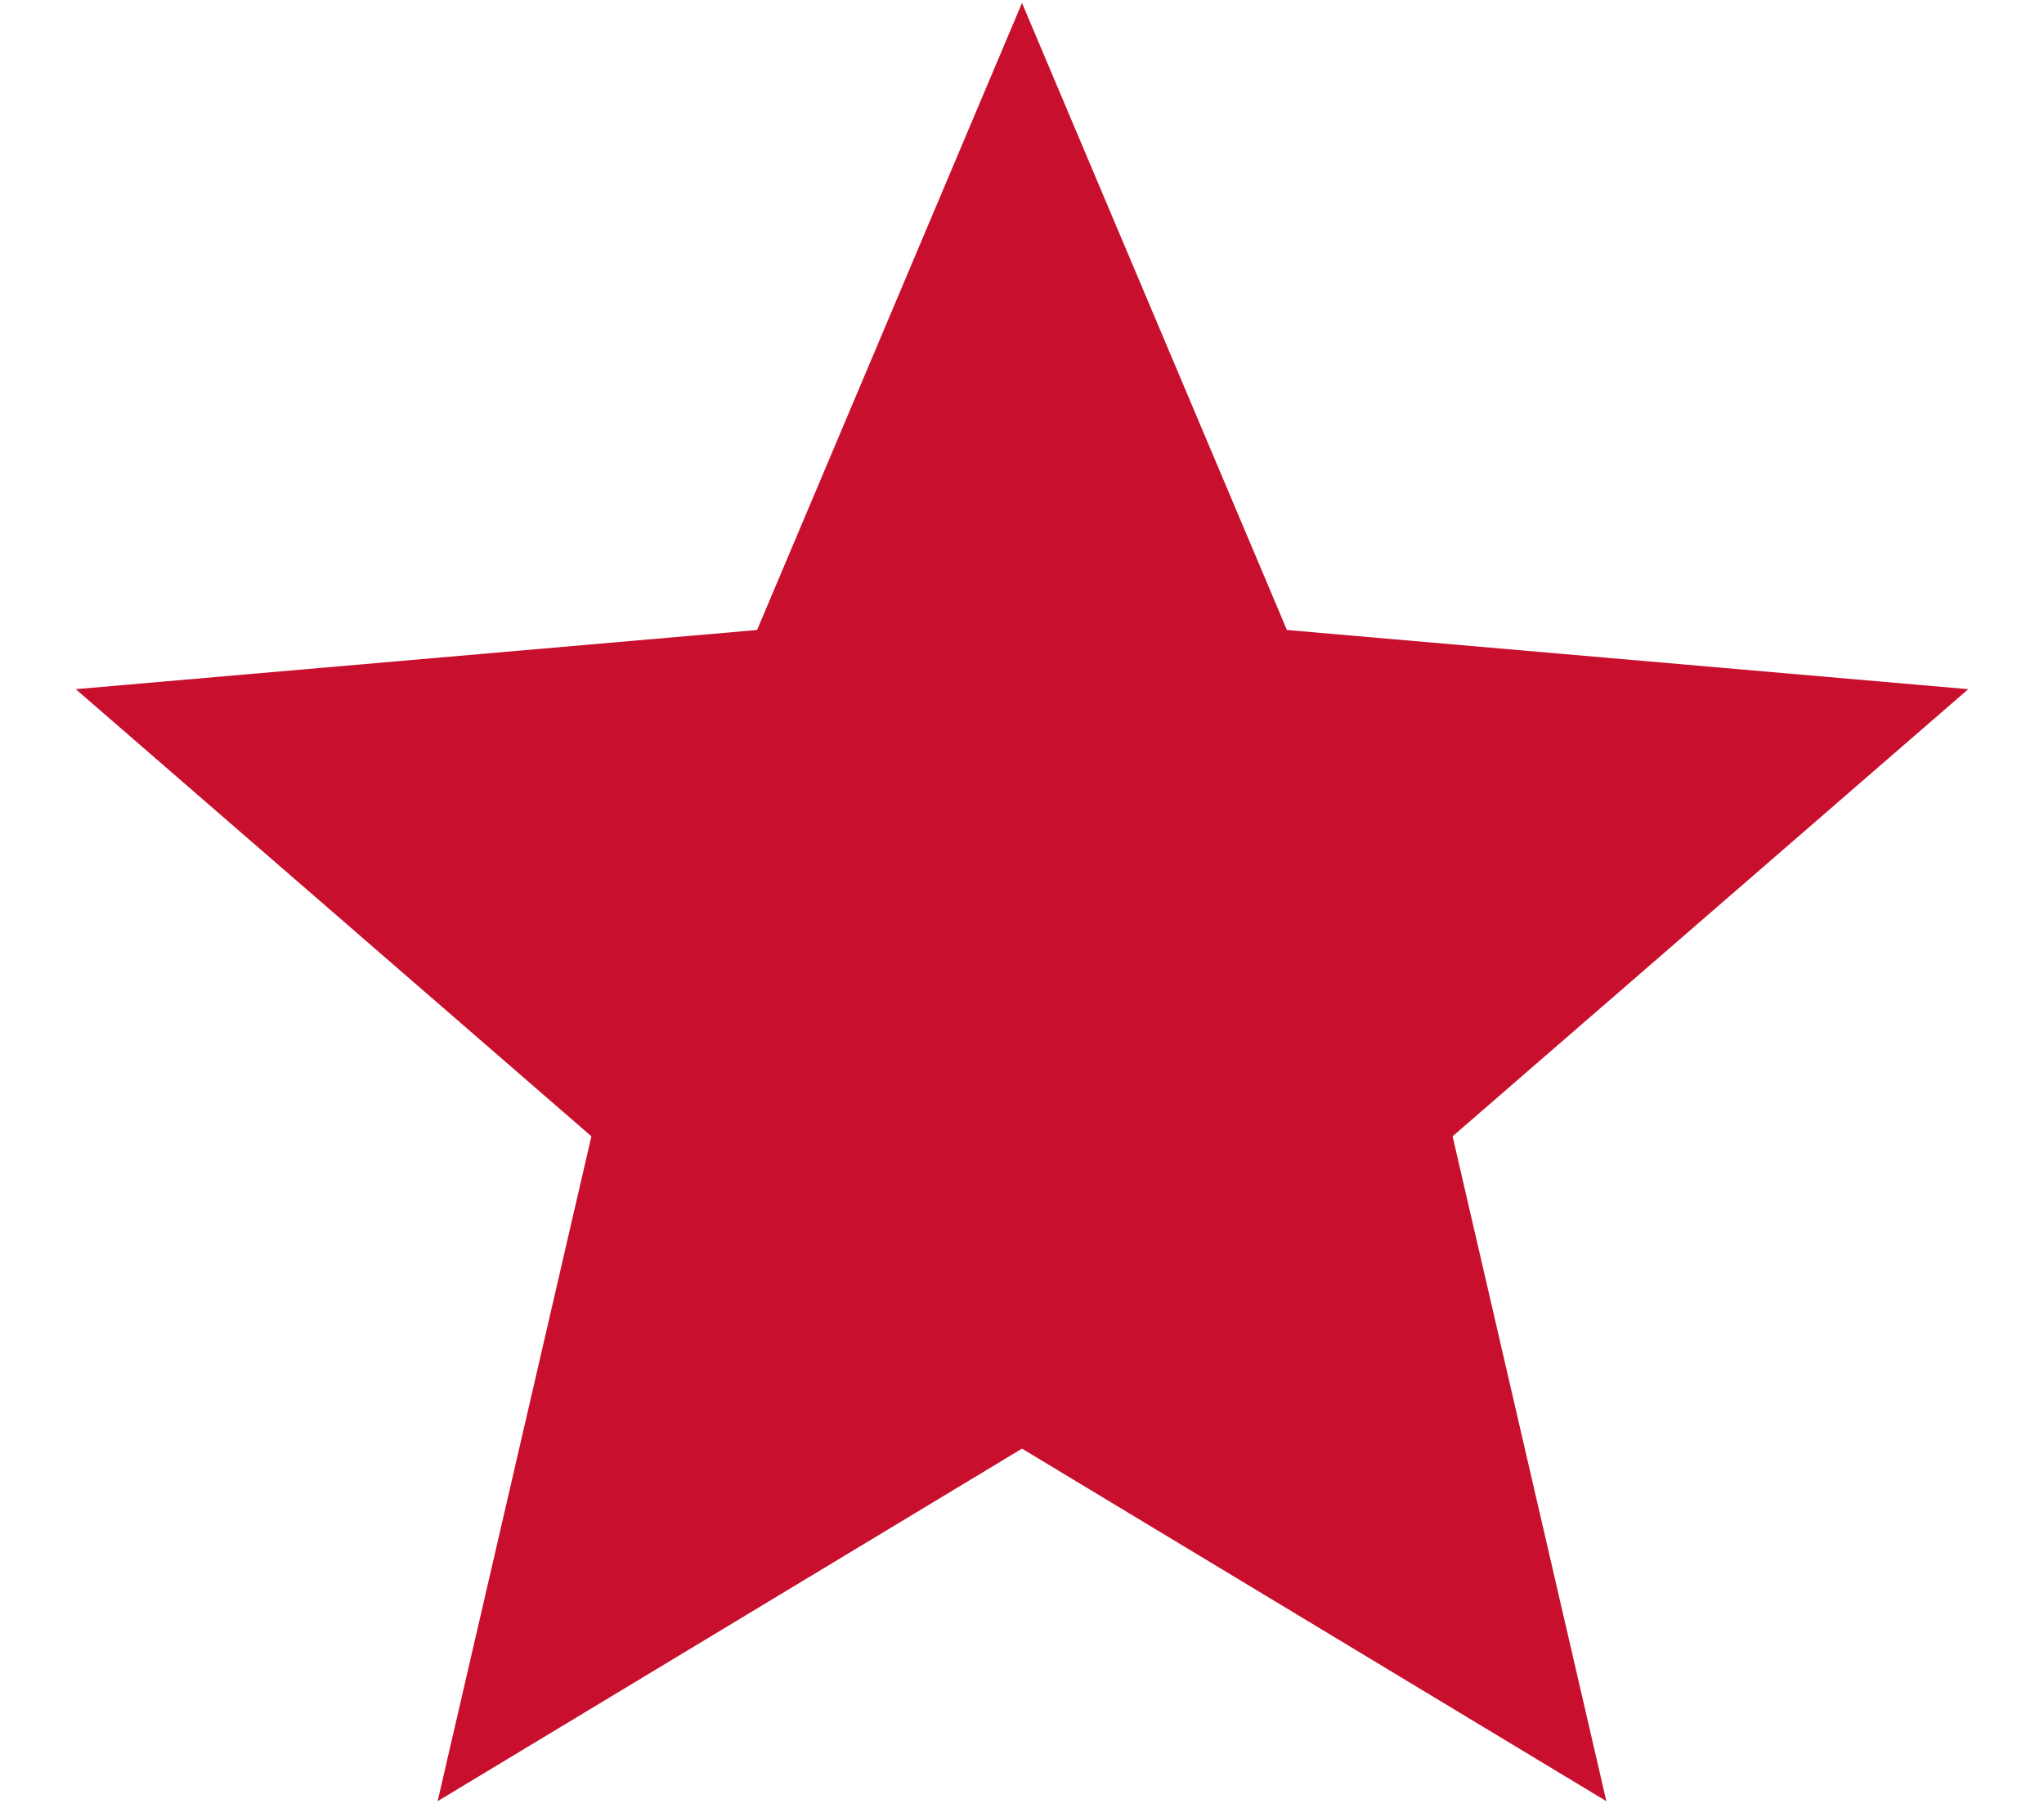
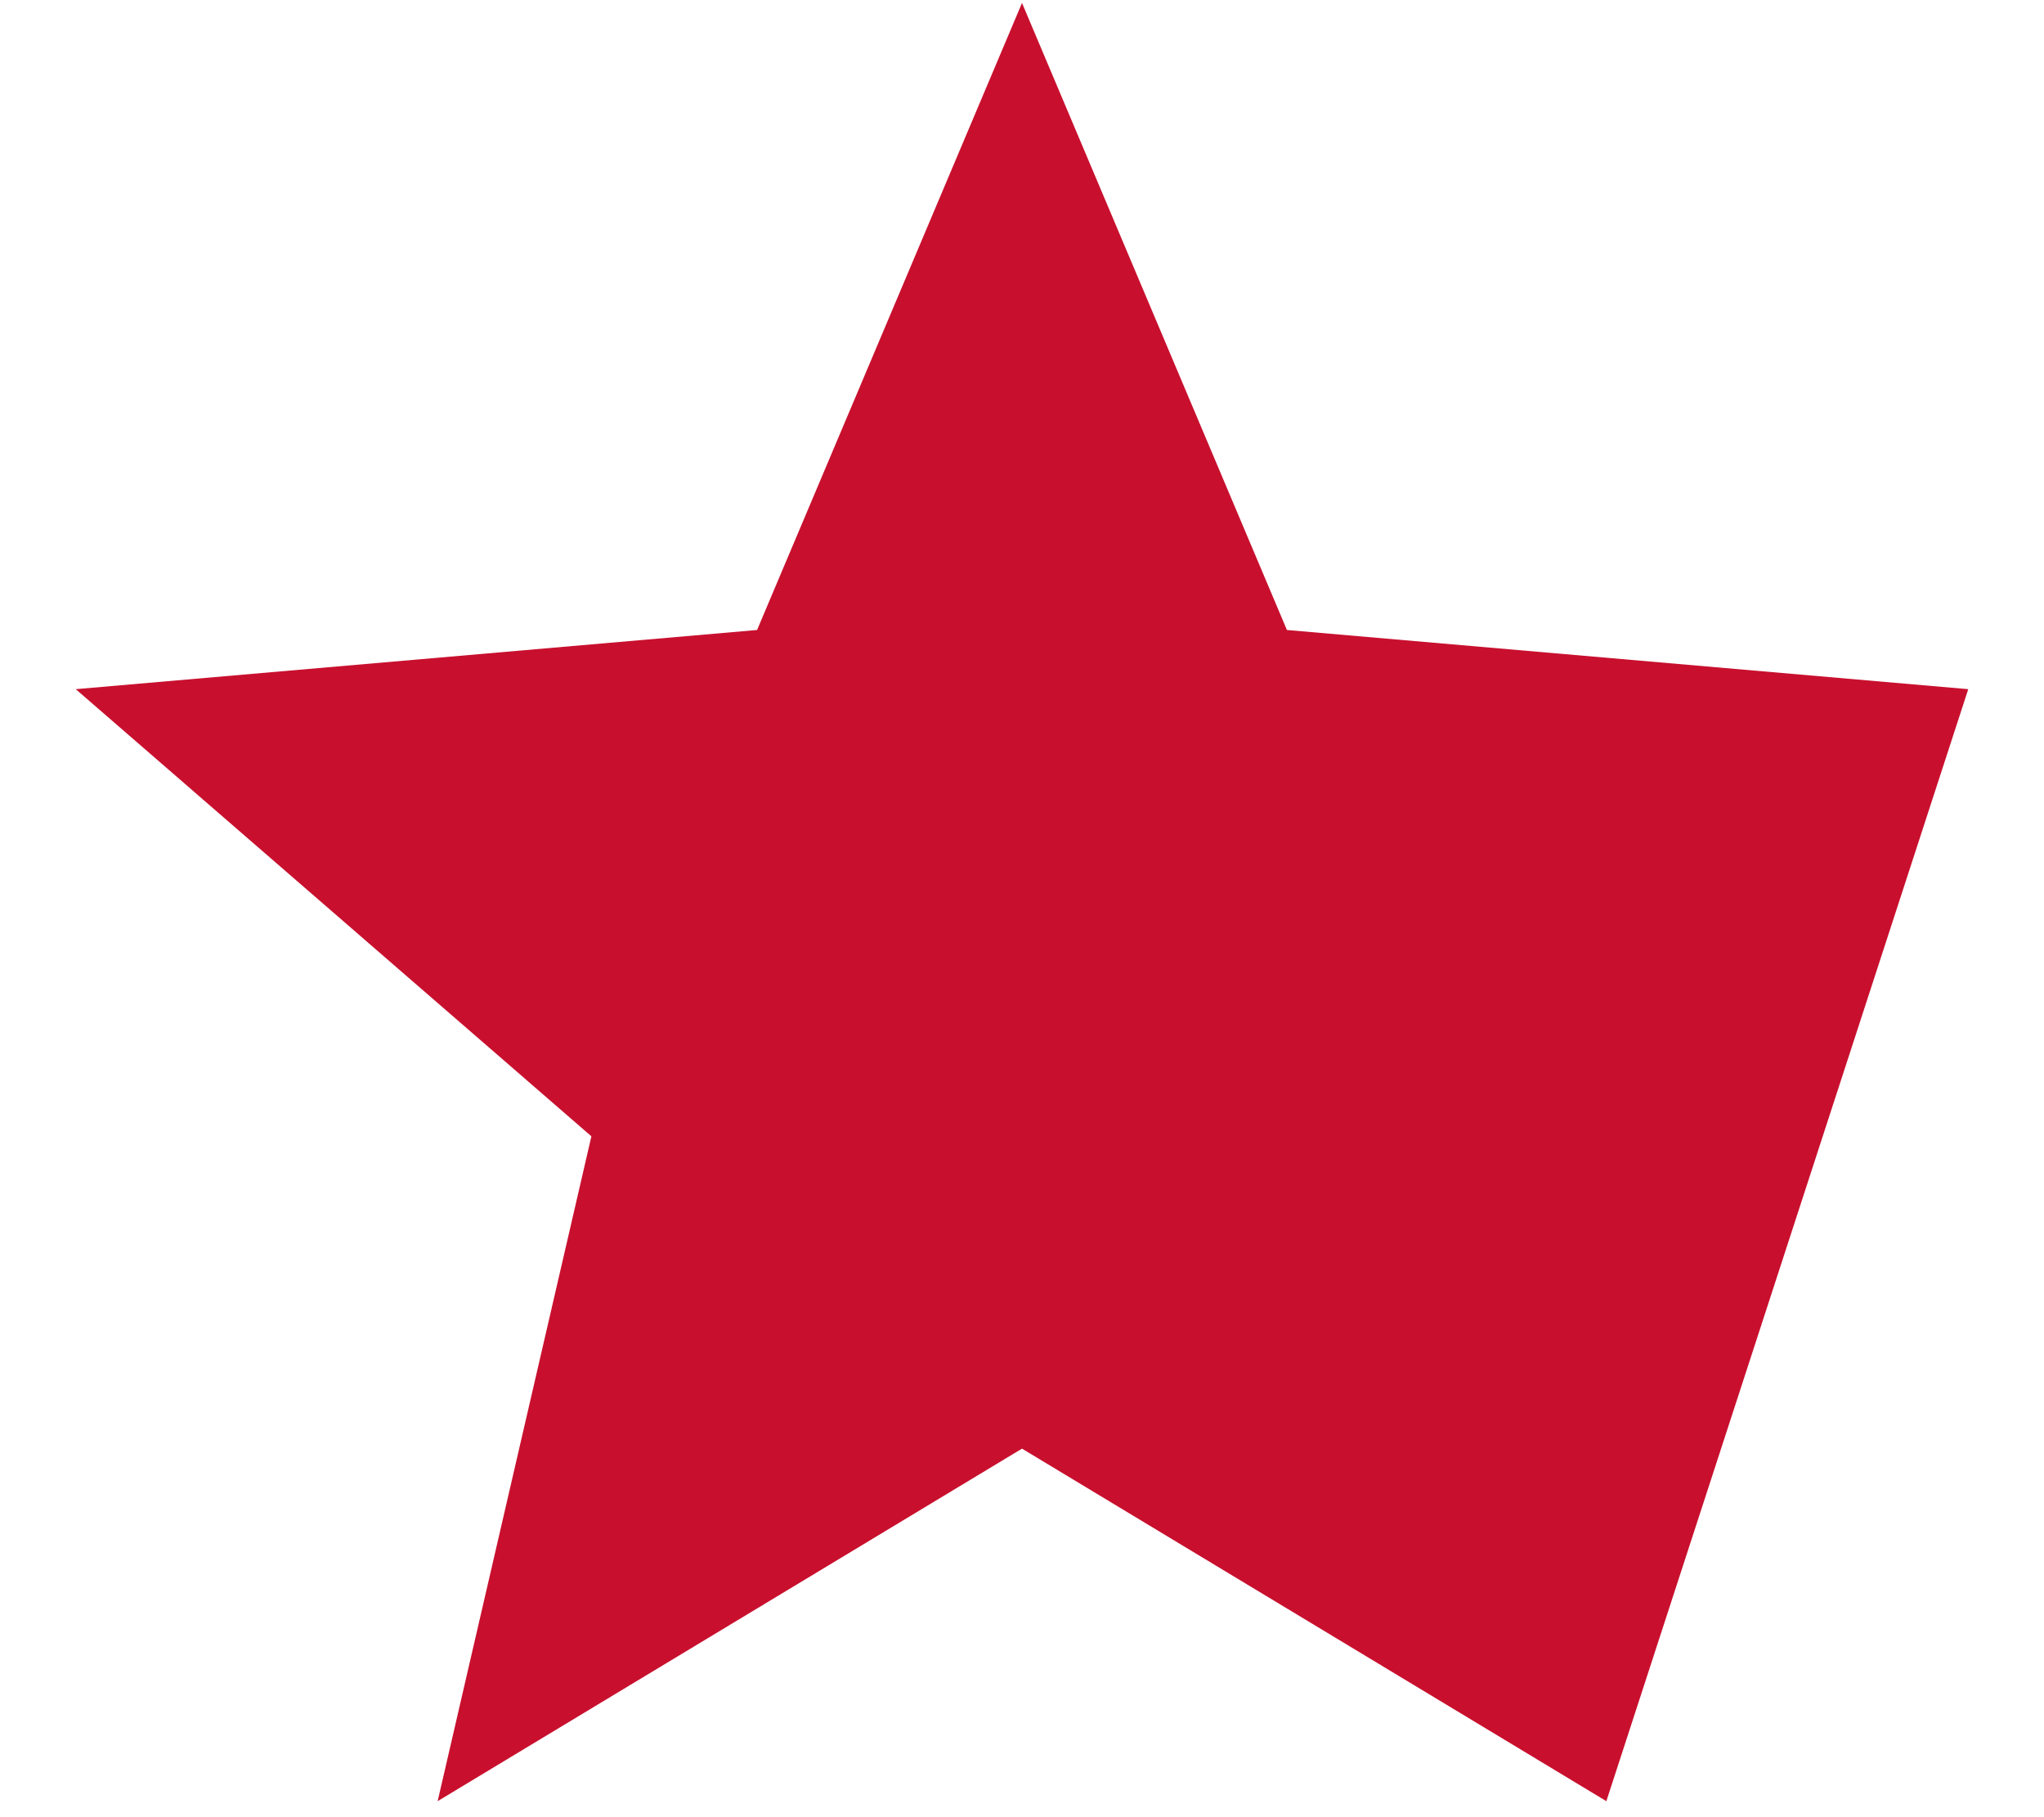
<svg xmlns="http://www.w3.org/2000/svg" width="18" height="16" viewBox="0 0 18 16" fill="none">
-   <path d="M3.854 15.859L5.208 10.005L0.667 6.068L6.667 5.547L9 0.026L11.333 5.547L17.333 6.068L12.792 10.005L14.146 15.859L9 12.755L3.854 15.859Z" fill="#C8102E" />
+   <path d="M3.854 15.859L5.208 10.005L0.667 6.068L6.667 5.547L9 0.026L11.333 5.547L17.333 6.068L14.146 15.859L9 12.755L3.854 15.859Z" fill="#C8102E" />
</svg>